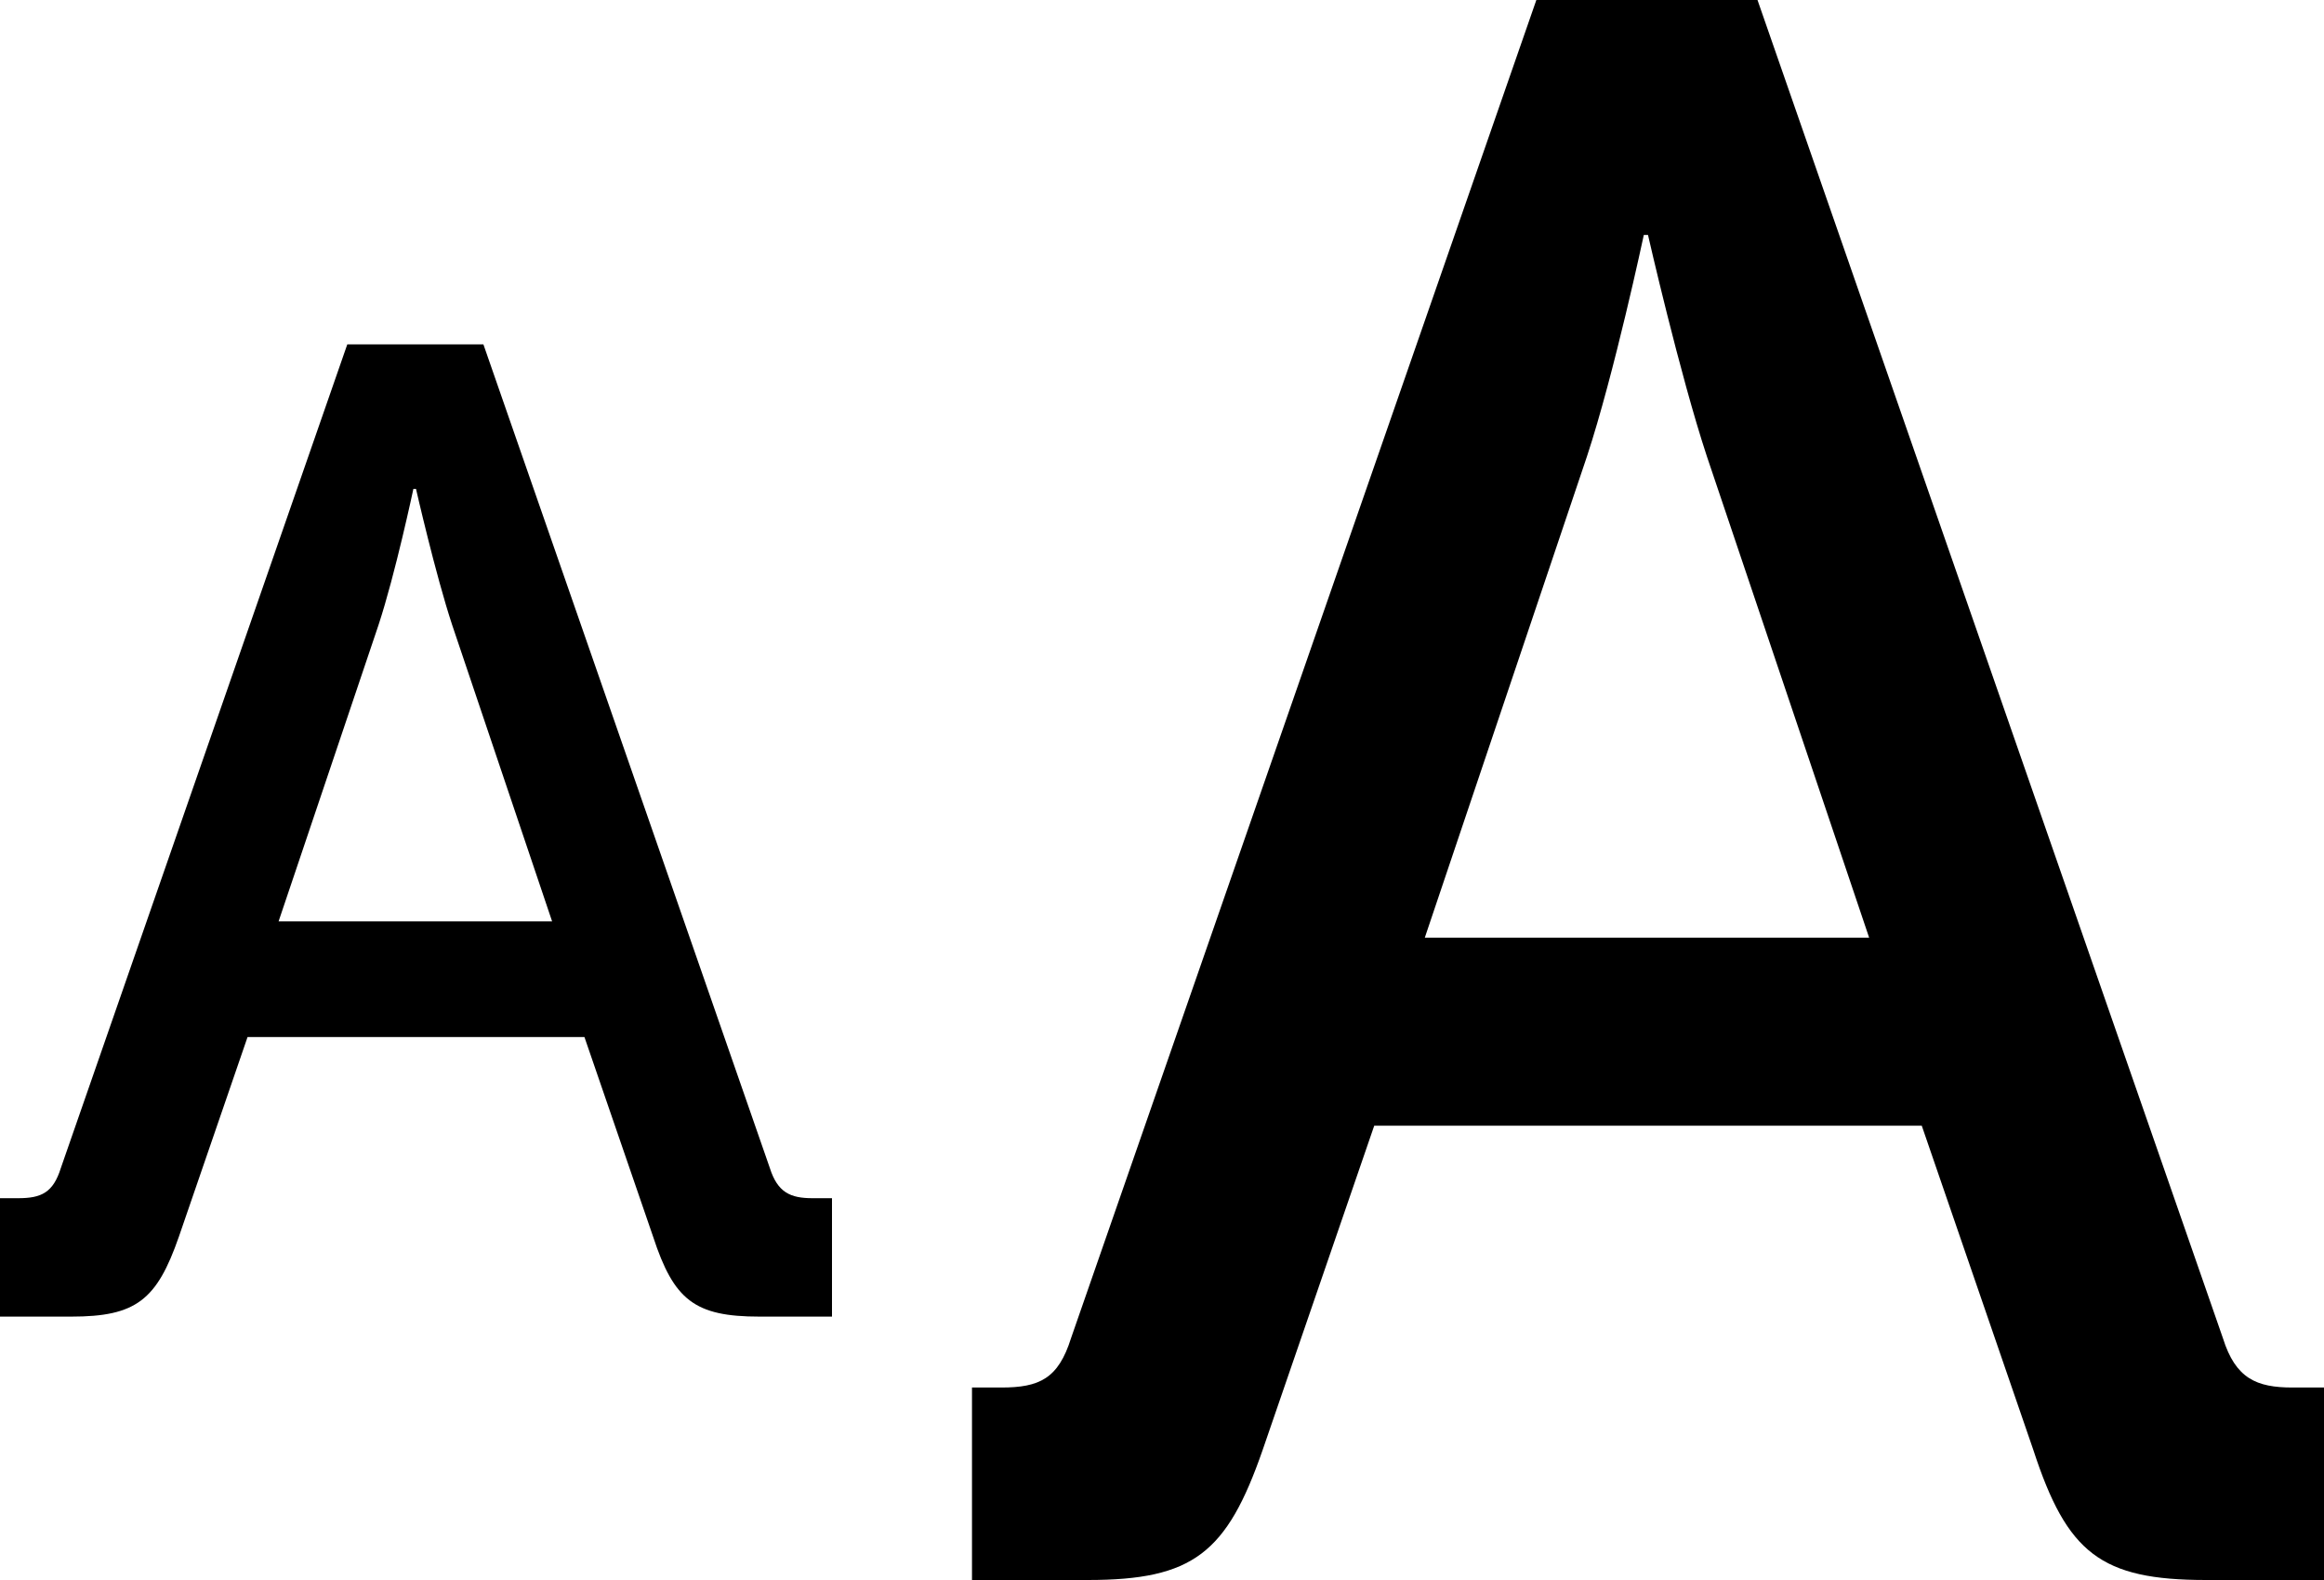
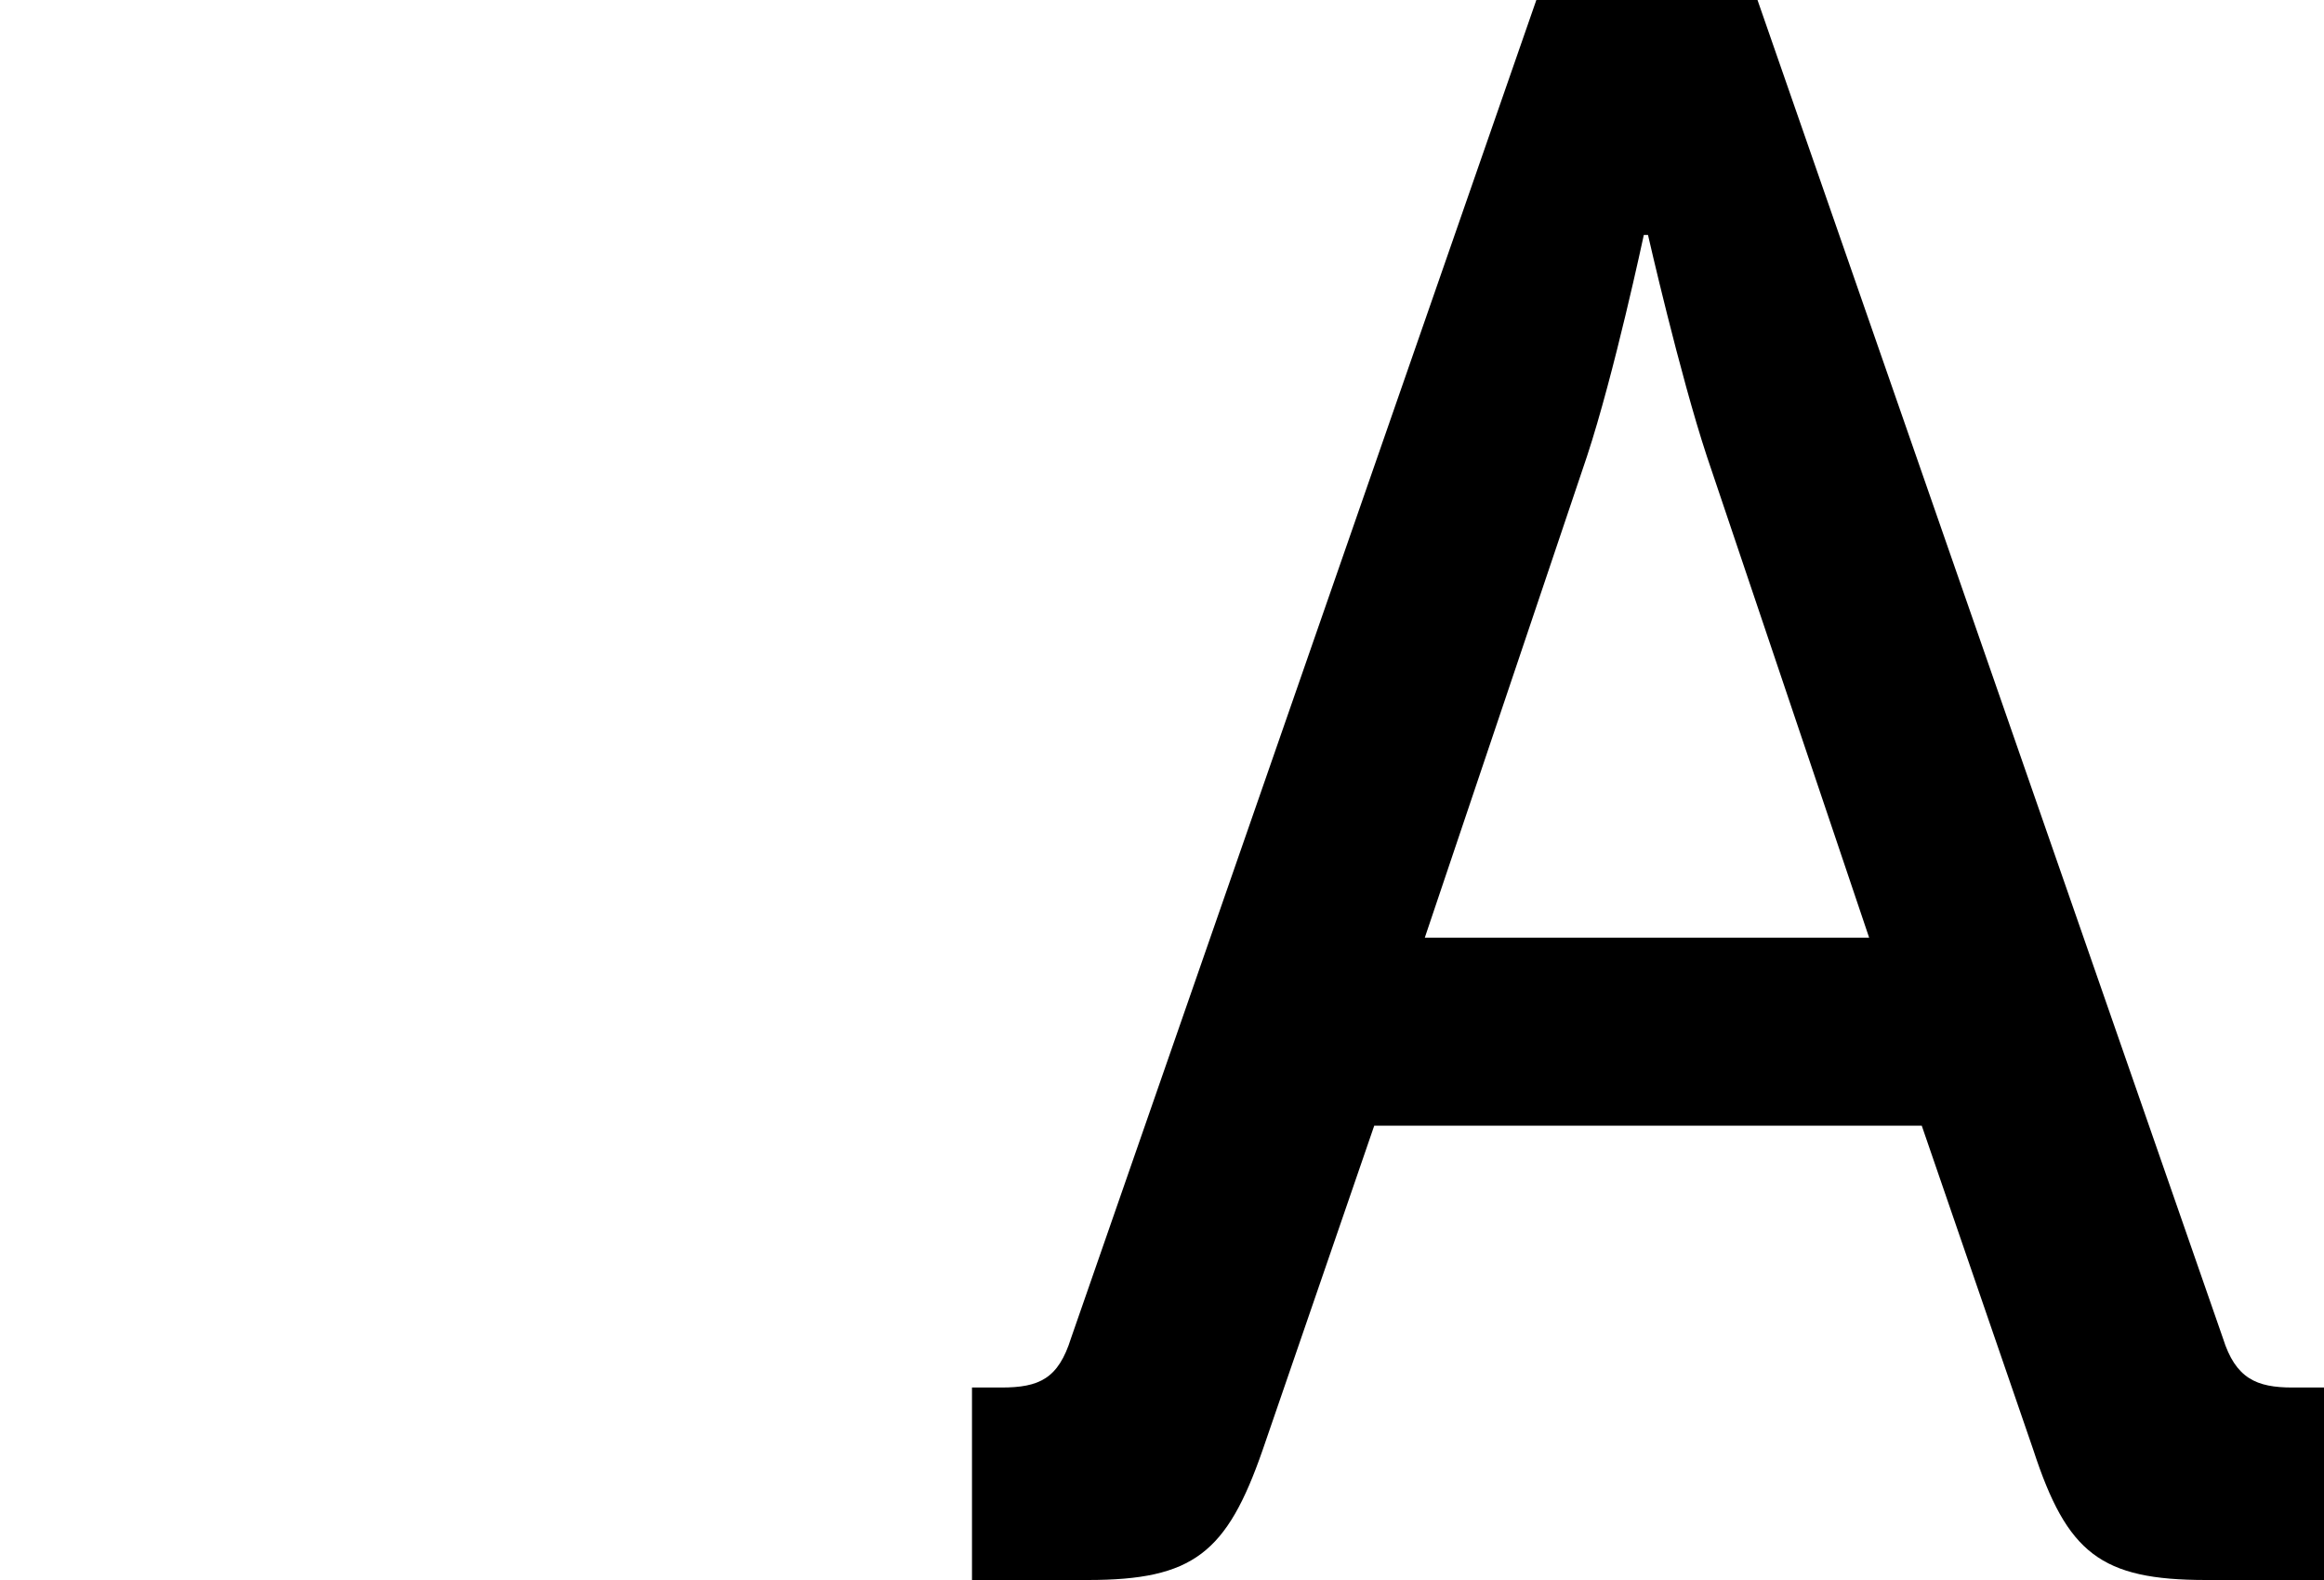
<svg xmlns="http://www.w3.org/2000/svg" width="25px" height="17px" viewBox="0 0 25 17" version="1.1">
  <title>Group 9</title>
  <g id="Page-1" stroke="none" stroke-width="1" fill="none" fill-rule="evenodd">
    <g id="accessially" transform="translate(-46, -466)" fill="#000000" fill-rule="nonzero">
      <g id="Group-9" transform="translate(46, 466)">
-         <path d="M0,14.166 L0.767,14.166 C1.464,14.166 1.687,13.988 1.924,13.307 L2.663,11.158 L6.287,11.158 L7.026,13.307 C7.249,13.988 7.472,14.166 8.17,14.166 L8.95,14.166 L8.95,12.892 L8.741,12.892 C8.504,12.892 8.365,12.832 8.281,12.566 L5.2,3.705 L3.736,3.705 L0.655,12.566 C0.572,12.832 0.446,12.892 0.195,12.892 L0,12.892 L0,14.166 Z M2.997,9.913 L4.071,6.727 C4.252,6.179 4.447,5.26 4.447,5.26 L4.475,5.26 C4.475,5.26 4.684,6.179 4.865,6.727 L5.939,9.913 L2.997,9.913 Z" id="Shape" />
        <path d="M10.456,17 L11.702,17 C12.835,17 13.197,16.711 13.582,15.603 L14.783,12.112 L20.673,12.112 L21.874,15.603 C22.236,16.711 22.599,17 23.731,17 L25,17 L25,14.929 L24.66,14.929 C24.275,14.929 24.049,14.833 23.913,14.399 L18.906,0 L16.527,0 L11.521,14.399 C11.385,14.833 11.181,14.929 10.773,14.929 L10.456,14.929 L10.456,17 Z M15.327,10.089 L17.071,4.912 C17.365,4.021 17.683,2.528 17.683,2.528 L17.728,2.528 C17.728,2.528 18.068,4.021 18.362,4.912 L20.107,10.089 L15.327,10.089 Z" id="Shape" />
      </g>
    </g>
  </g>
</svg>